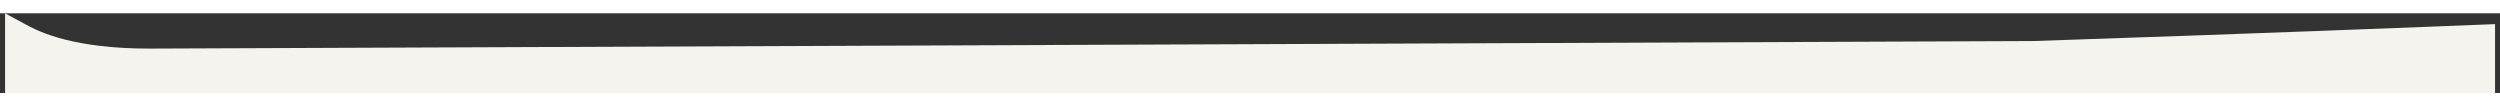
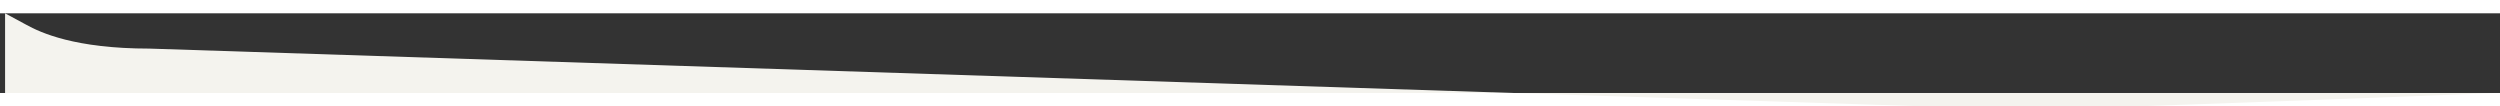
<svg xmlns="http://www.w3.org/2000/svg" id="Header" width="1920px" height="21.6mm" version="1.1" viewBox="0 0 1920.2 61.2">
  <rect x="0" y="0" width="1920.2" height="61.2" fill="#333333" stroke="none" />
  <defs>
    <style>
      .cls-1 {
        fill: #F4F3EE;
        stroke-width: 0px;
      }
    </style>
  </defs>
-   <path class="cls-1" d="M3.9,61.2h1912.5V8.3c-52.1,2.1-183.8,7.3-354.8,13L114.7,27.1c-57.1,0-83.5-12.2-94.7-18.4C14.2,5.5,8.8,2.6,3.9,0v61.2Z" />
+   <path class="cls-1" d="M3.9,61.2h1912.5c-52.1,2.1-183.8,7.3-354.8,13L114.7,27.1c-57.1,0-83.5-12.2-94.7-18.4C14.2,5.5,8.8,2.6,3.9,0v61.2Z" />
</svg>